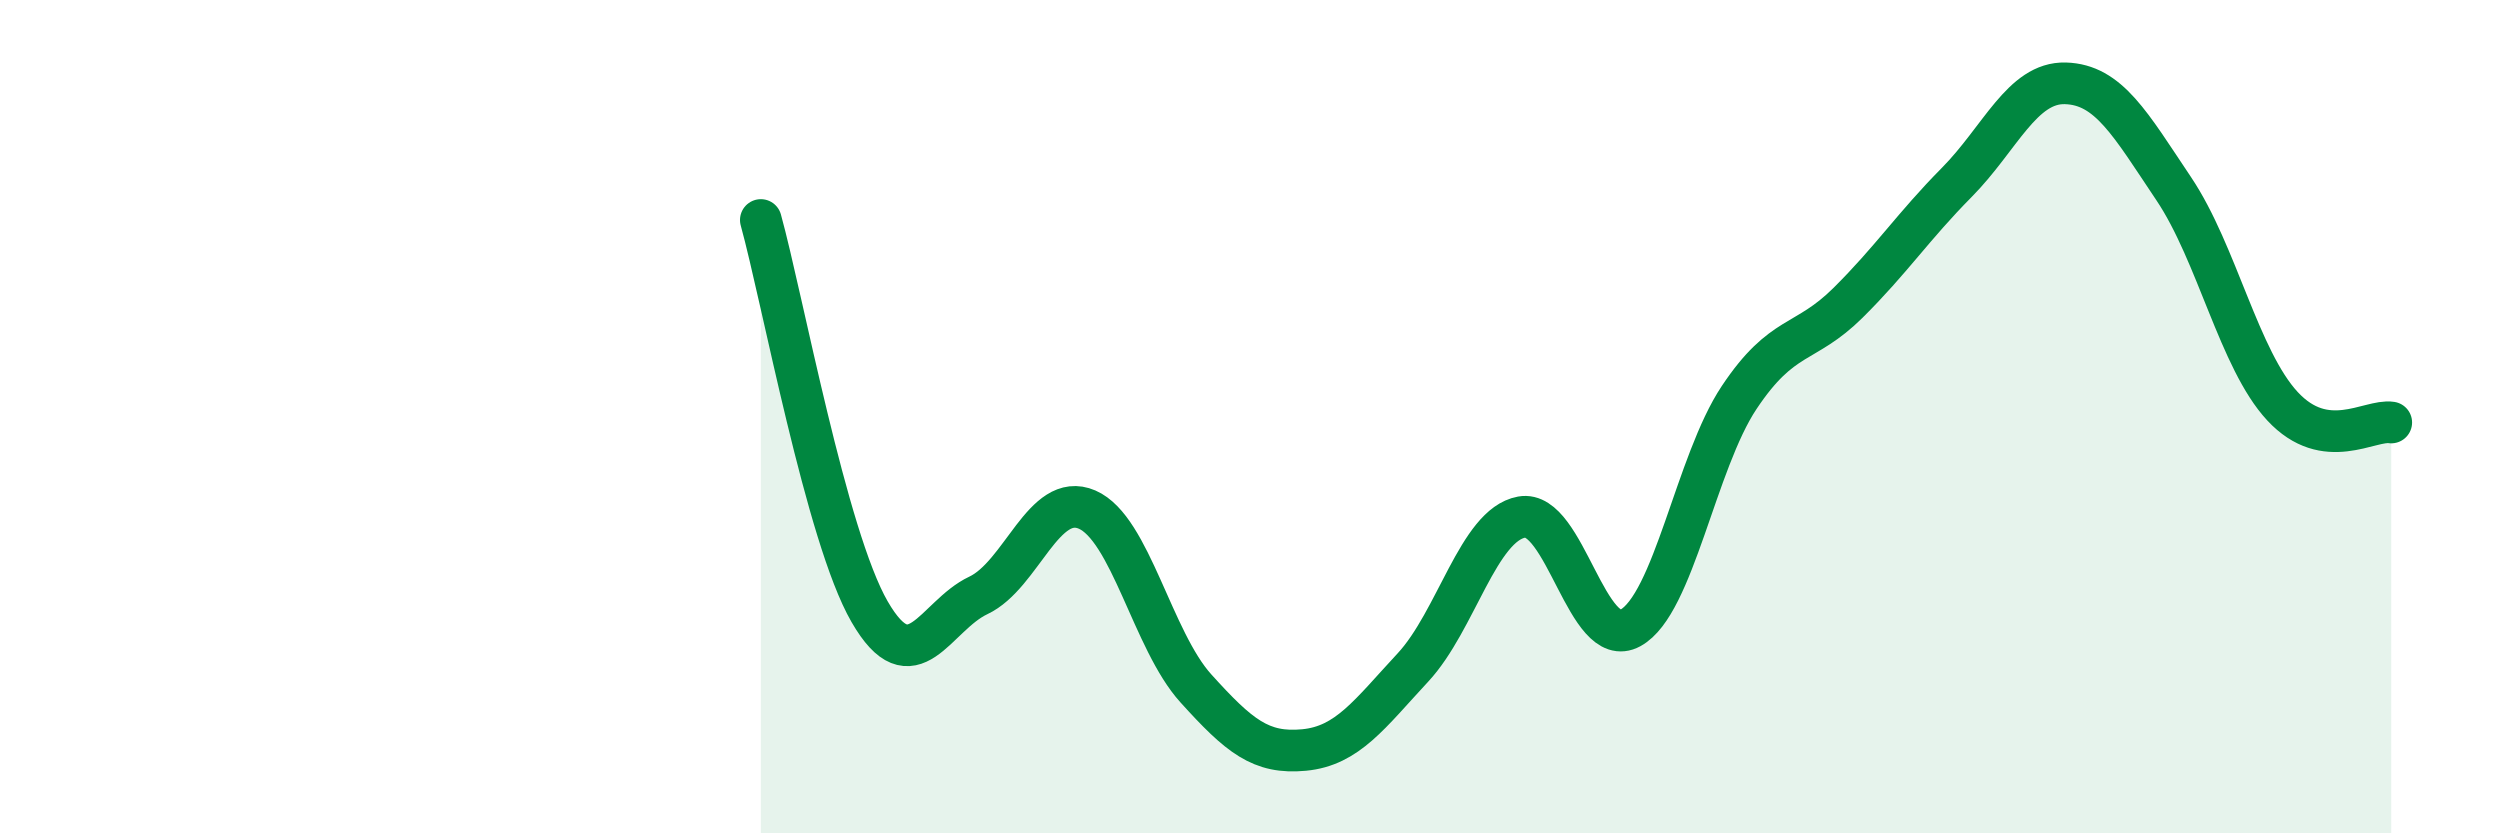
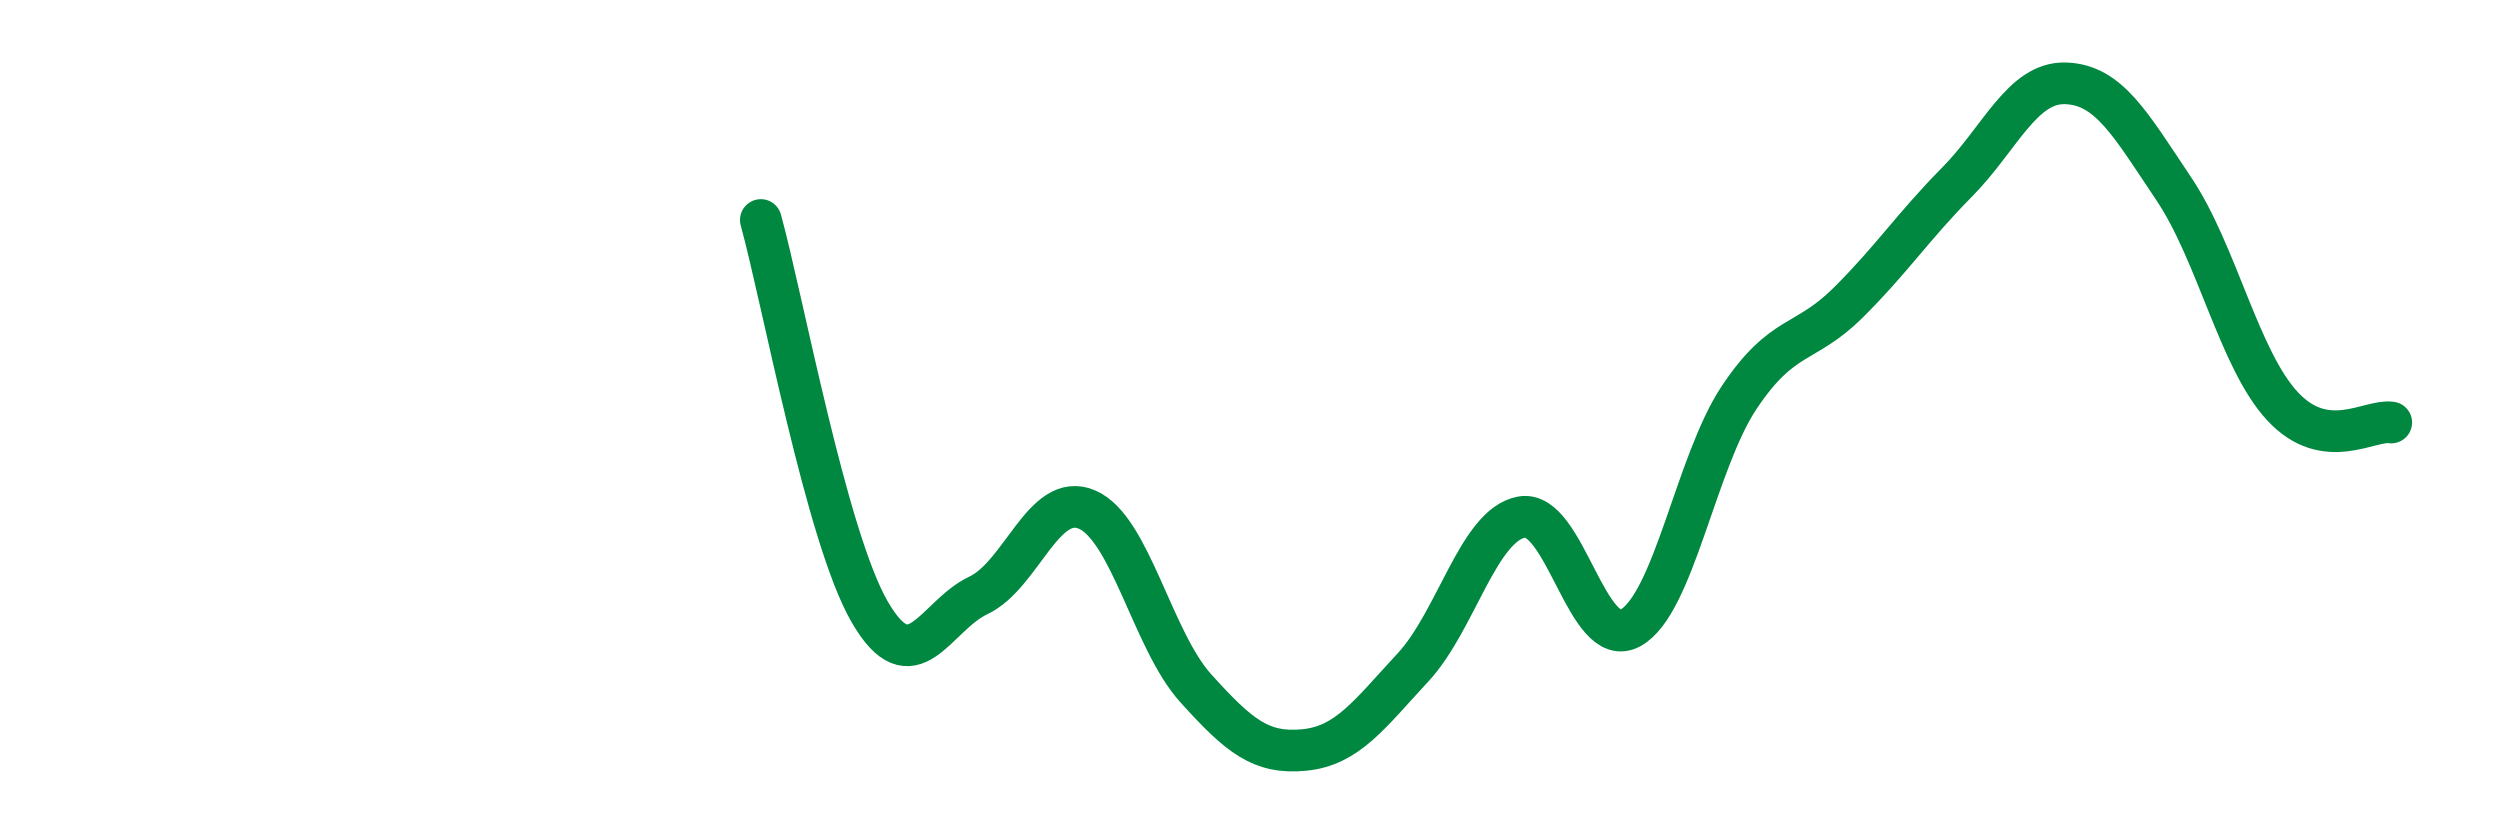
<svg xmlns="http://www.w3.org/2000/svg" width="60" height="20" viewBox="0 0 60 20">
-   <path d="M 18.26,5.28 C 18.78,7.16 19.83,12.88 20.87,14.68 C 21.91,16.48 22.44,14.78 23.48,14.29 C 24.52,13.8 25.05,11.78 26.09,12.23 C 27.13,12.68 27.66,15.37 28.7,16.52 C 29.74,17.67 30.26,18.1 31.3,18 C 32.34,17.9 32.87,17.14 33.91,16.02 C 34.95,14.9 35.48,12.6 36.52,12.41 C 37.56,12.22 38.09,15.64 39.13,15.07 C 40.17,14.5 40.7,11.1 41.74,9.54 C 42.78,7.98 43.31,8.3 44.35,7.27 C 45.39,6.24 45.92,5.43 46.96,4.38 C 48,3.33 48.53,1.97 49.57,2 C 50.61,2.03 51.13,2.98 52.17,4.53 C 53.21,6.08 53.74,8.63 54.78,9.75 C 55.82,10.87 56.87,10.06 57.39,10.14L57.39 20L18.26 20Z" fill="#008740" opacity="0.1" stroke-linecap="round" stroke-linejoin="round" />
  <path d="M 18.26,5.28 C 18.78,7.16 19.83,12.88 20.87,14.68 C 21.91,16.48 22.44,14.78 23.48,14.29 C 24.52,13.8 25.05,11.78 26.09,12.23 C 27.13,12.68 27.66,15.37 28.7,16.52 C 29.74,17.67 30.26,18.1 31.3,18 C 32.34,17.9 32.87,17.14 33.91,16.02 C 34.95,14.9 35.48,12.6 36.52,12.41 C 37.56,12.22 38.09,15.64 39.13,15.07 C 40.17,14.5 40.7,11.1 41.74,9.54 C 42.78,7.98 43.31,8.3 44.35,7.27 C 45.39,6.24 45.92,5.43 46.96,4.38 C 48,3.33 48.53,1.97 49.57,2 C 50.61,2.03 51.13,2.98 52.17,4.53 C 53.21,6.08 53.74,8.63 54.78,9.75 C 55.82,10.87 56.87,10.06 57.39,10.14" stroke="#008740" stroke-width="1" fill="none" stroke-linecap="round" stroke-linejoin="round" />
</svg>